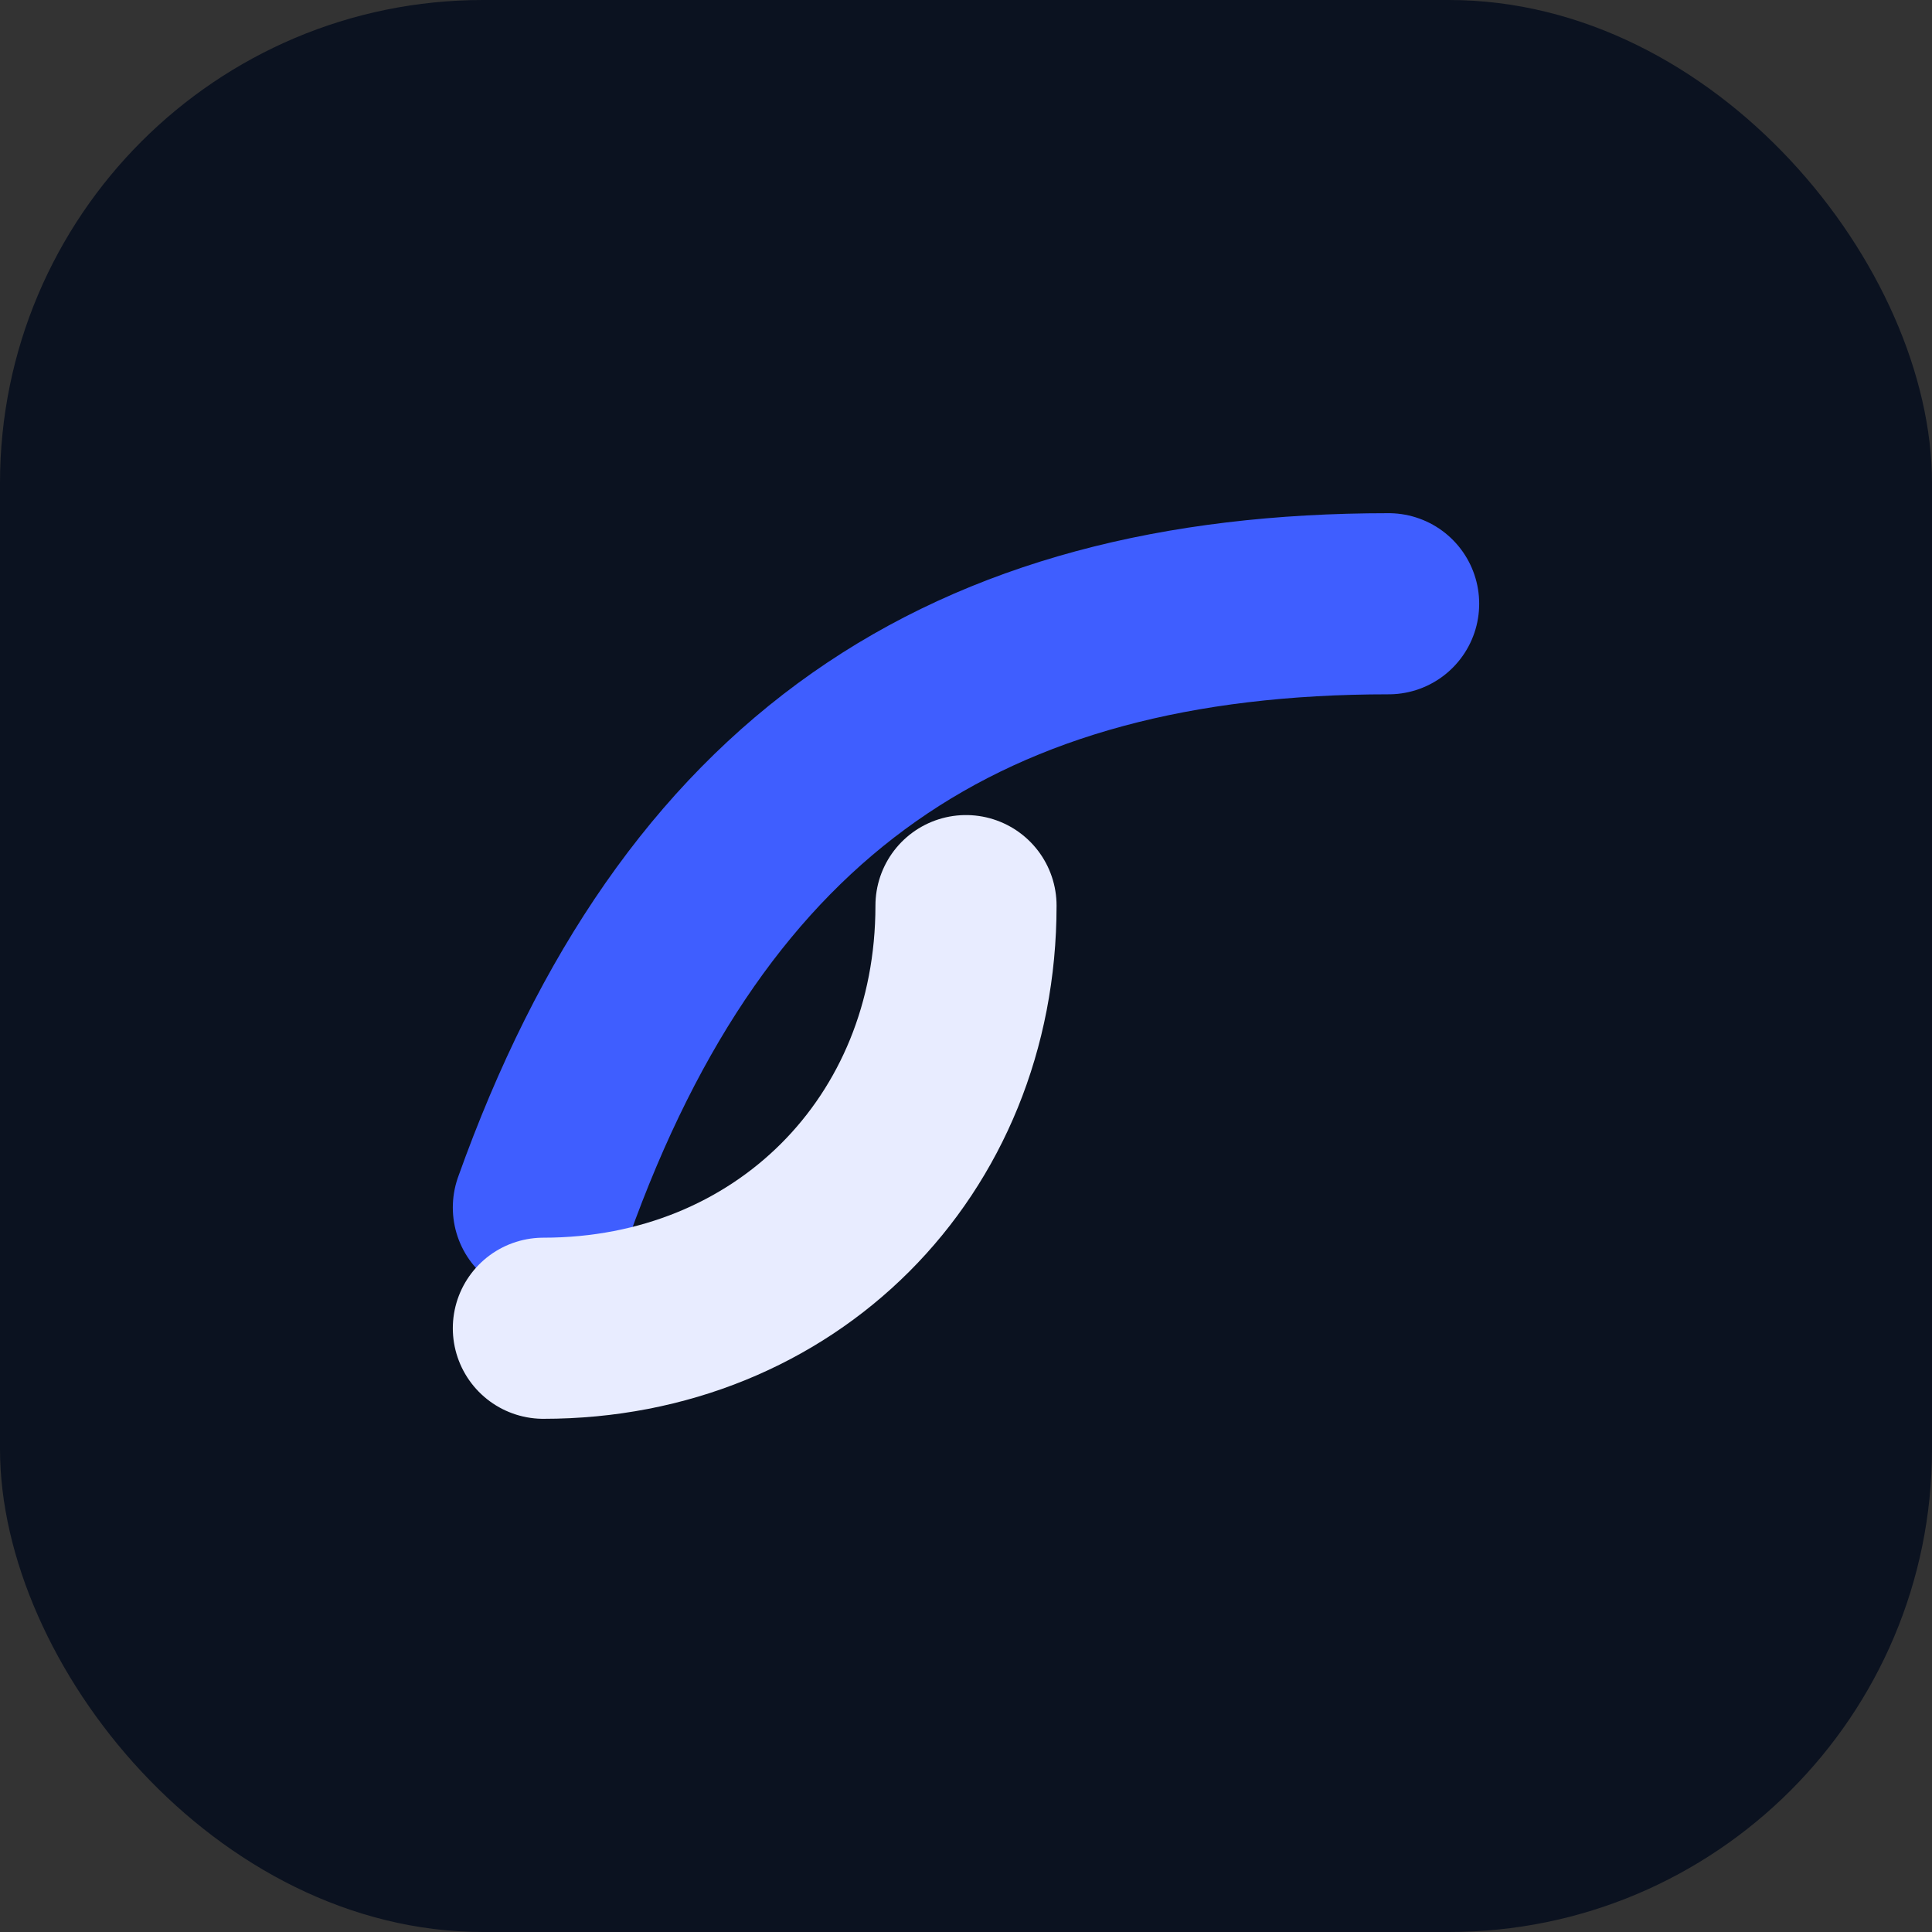
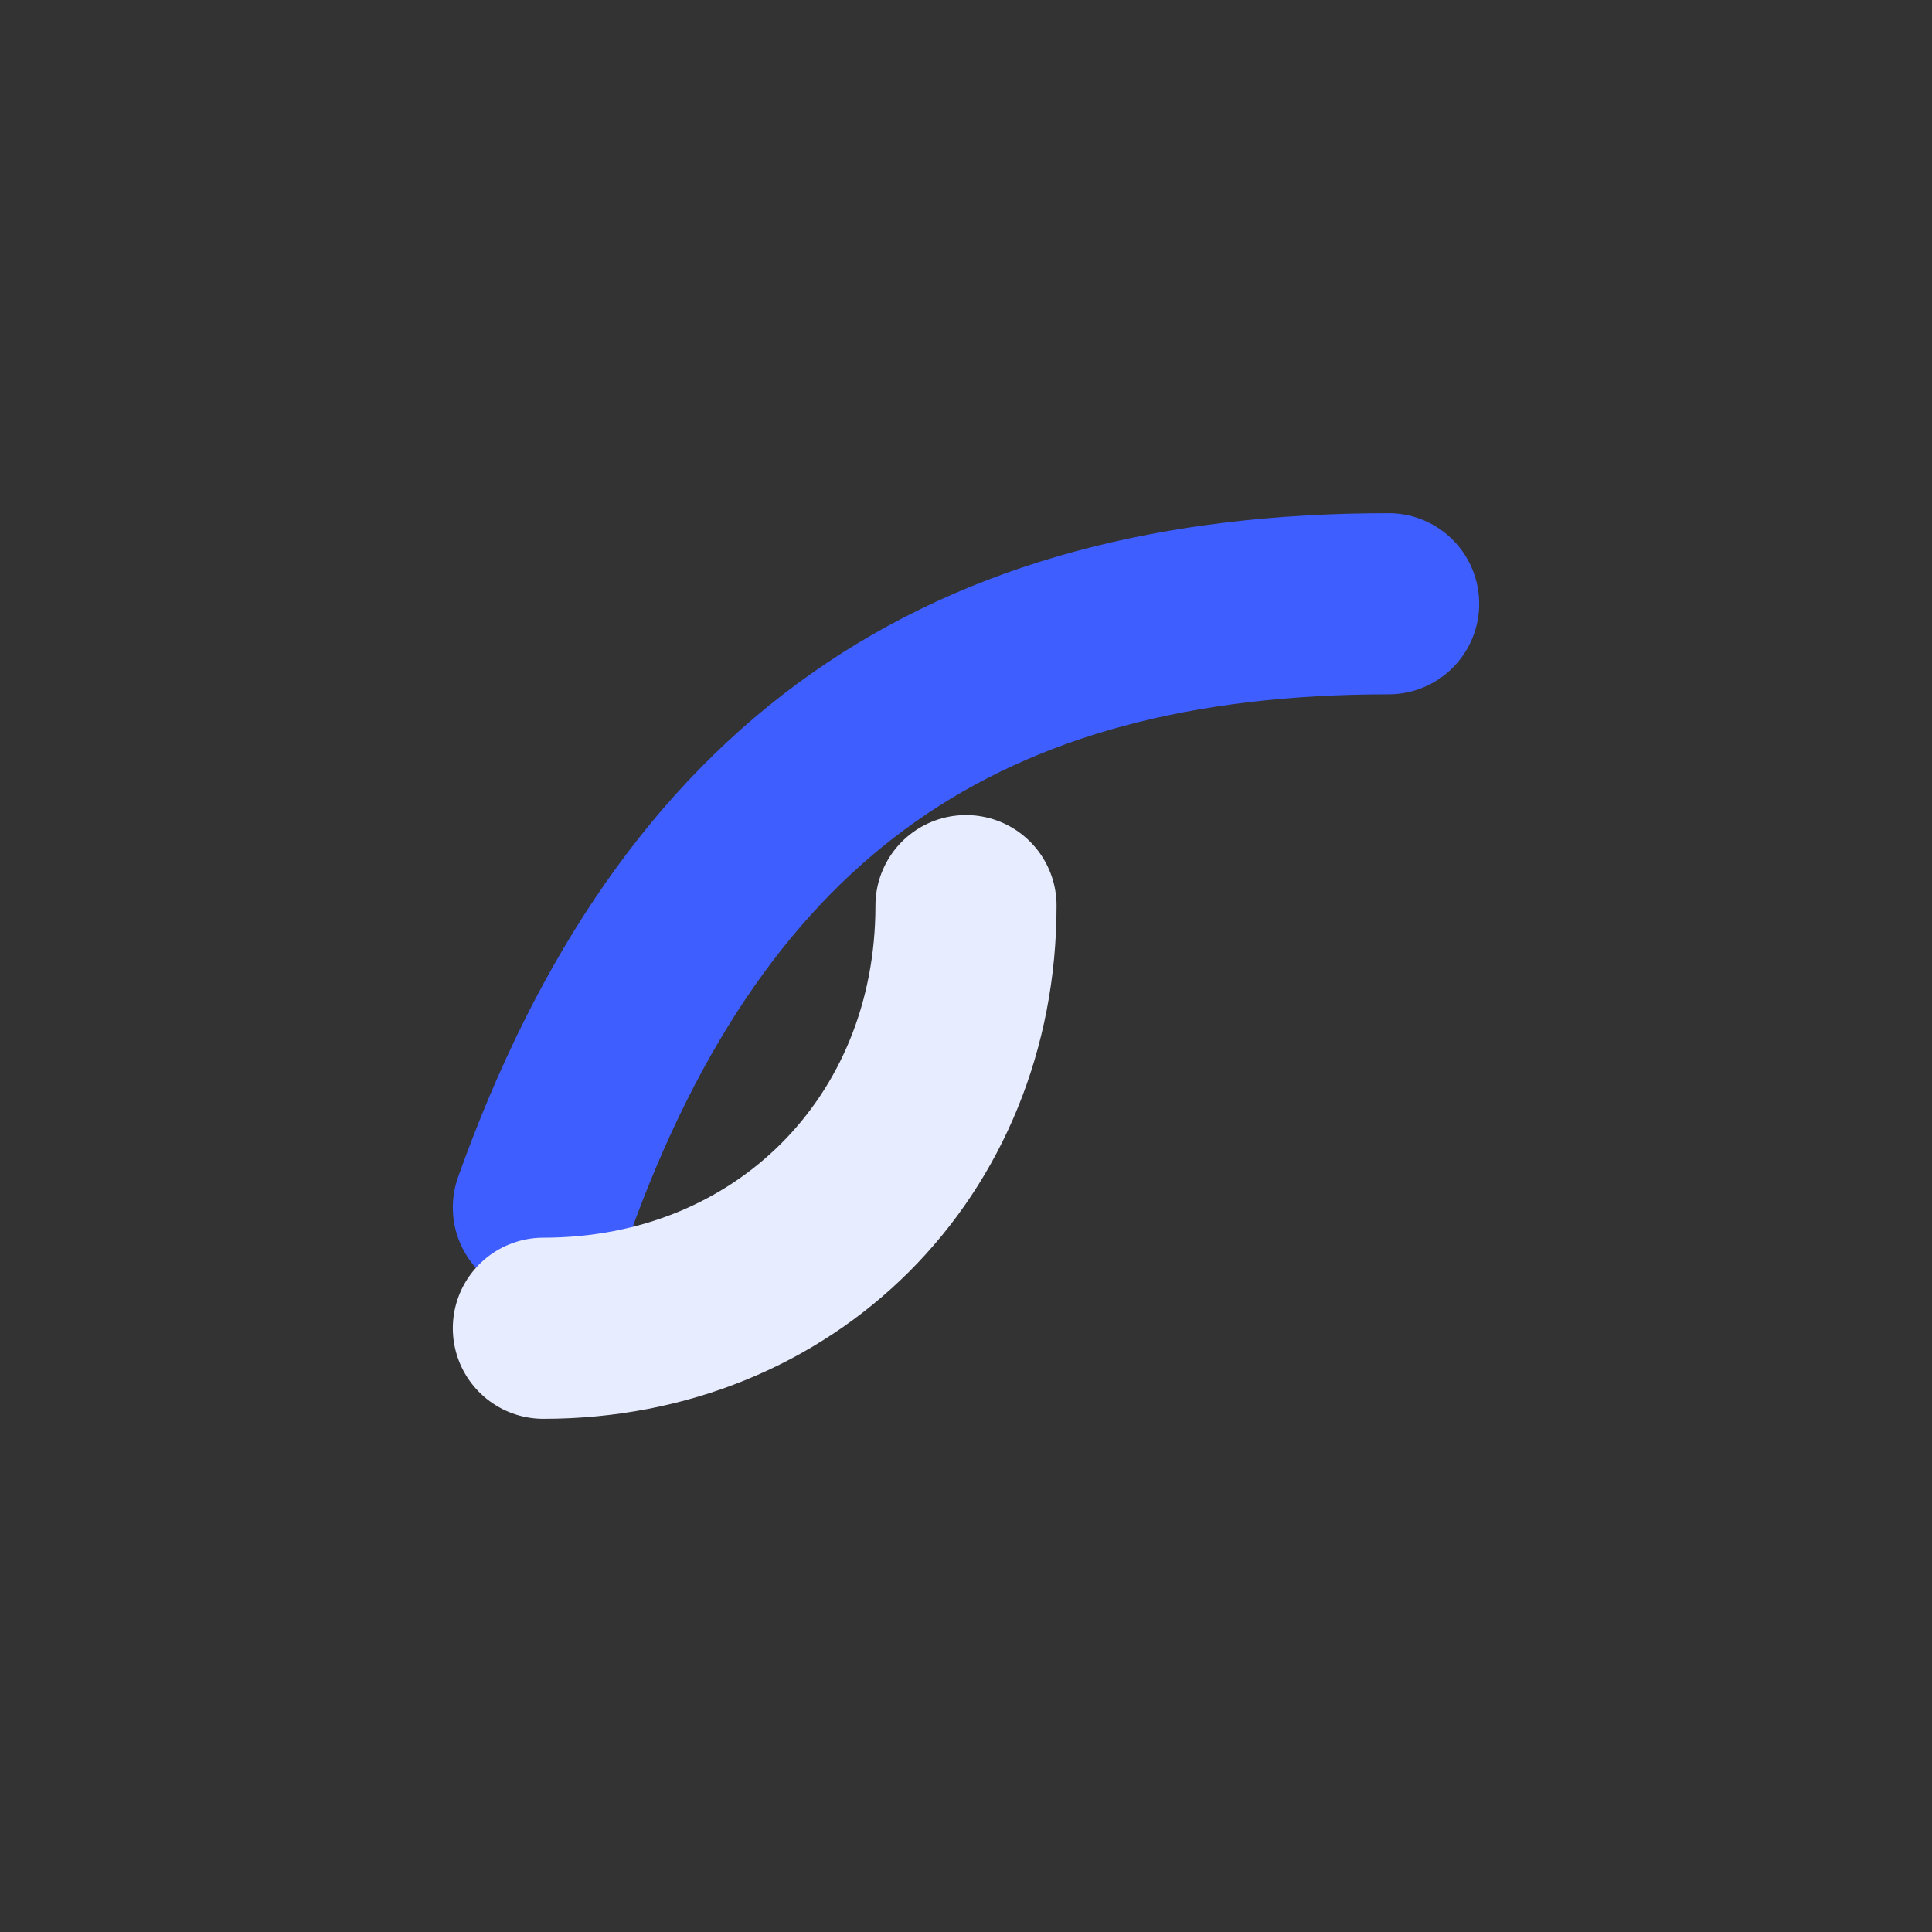
<svg xmlns="http://www.w3.org/2000/svg" width="64" height="64" viewBox="0 0 64 64" fill="none">
  <rect x="0" y="0" width="64" height="64" fill="#333333" stroke="none" />
-   <rect width="64" height="64" rx="16" fill="#0B1220" />
  <path d="M18 40C23 26 32 20 46 20" stroke="#3F5EFF" stroke-width="6" stroke-linecap="round" />
  <path d="M18 44C26 44 32 38 32 30" stroke="#E8ECFF" stroke-width="6" stroke-linecap="round" />
</svg>